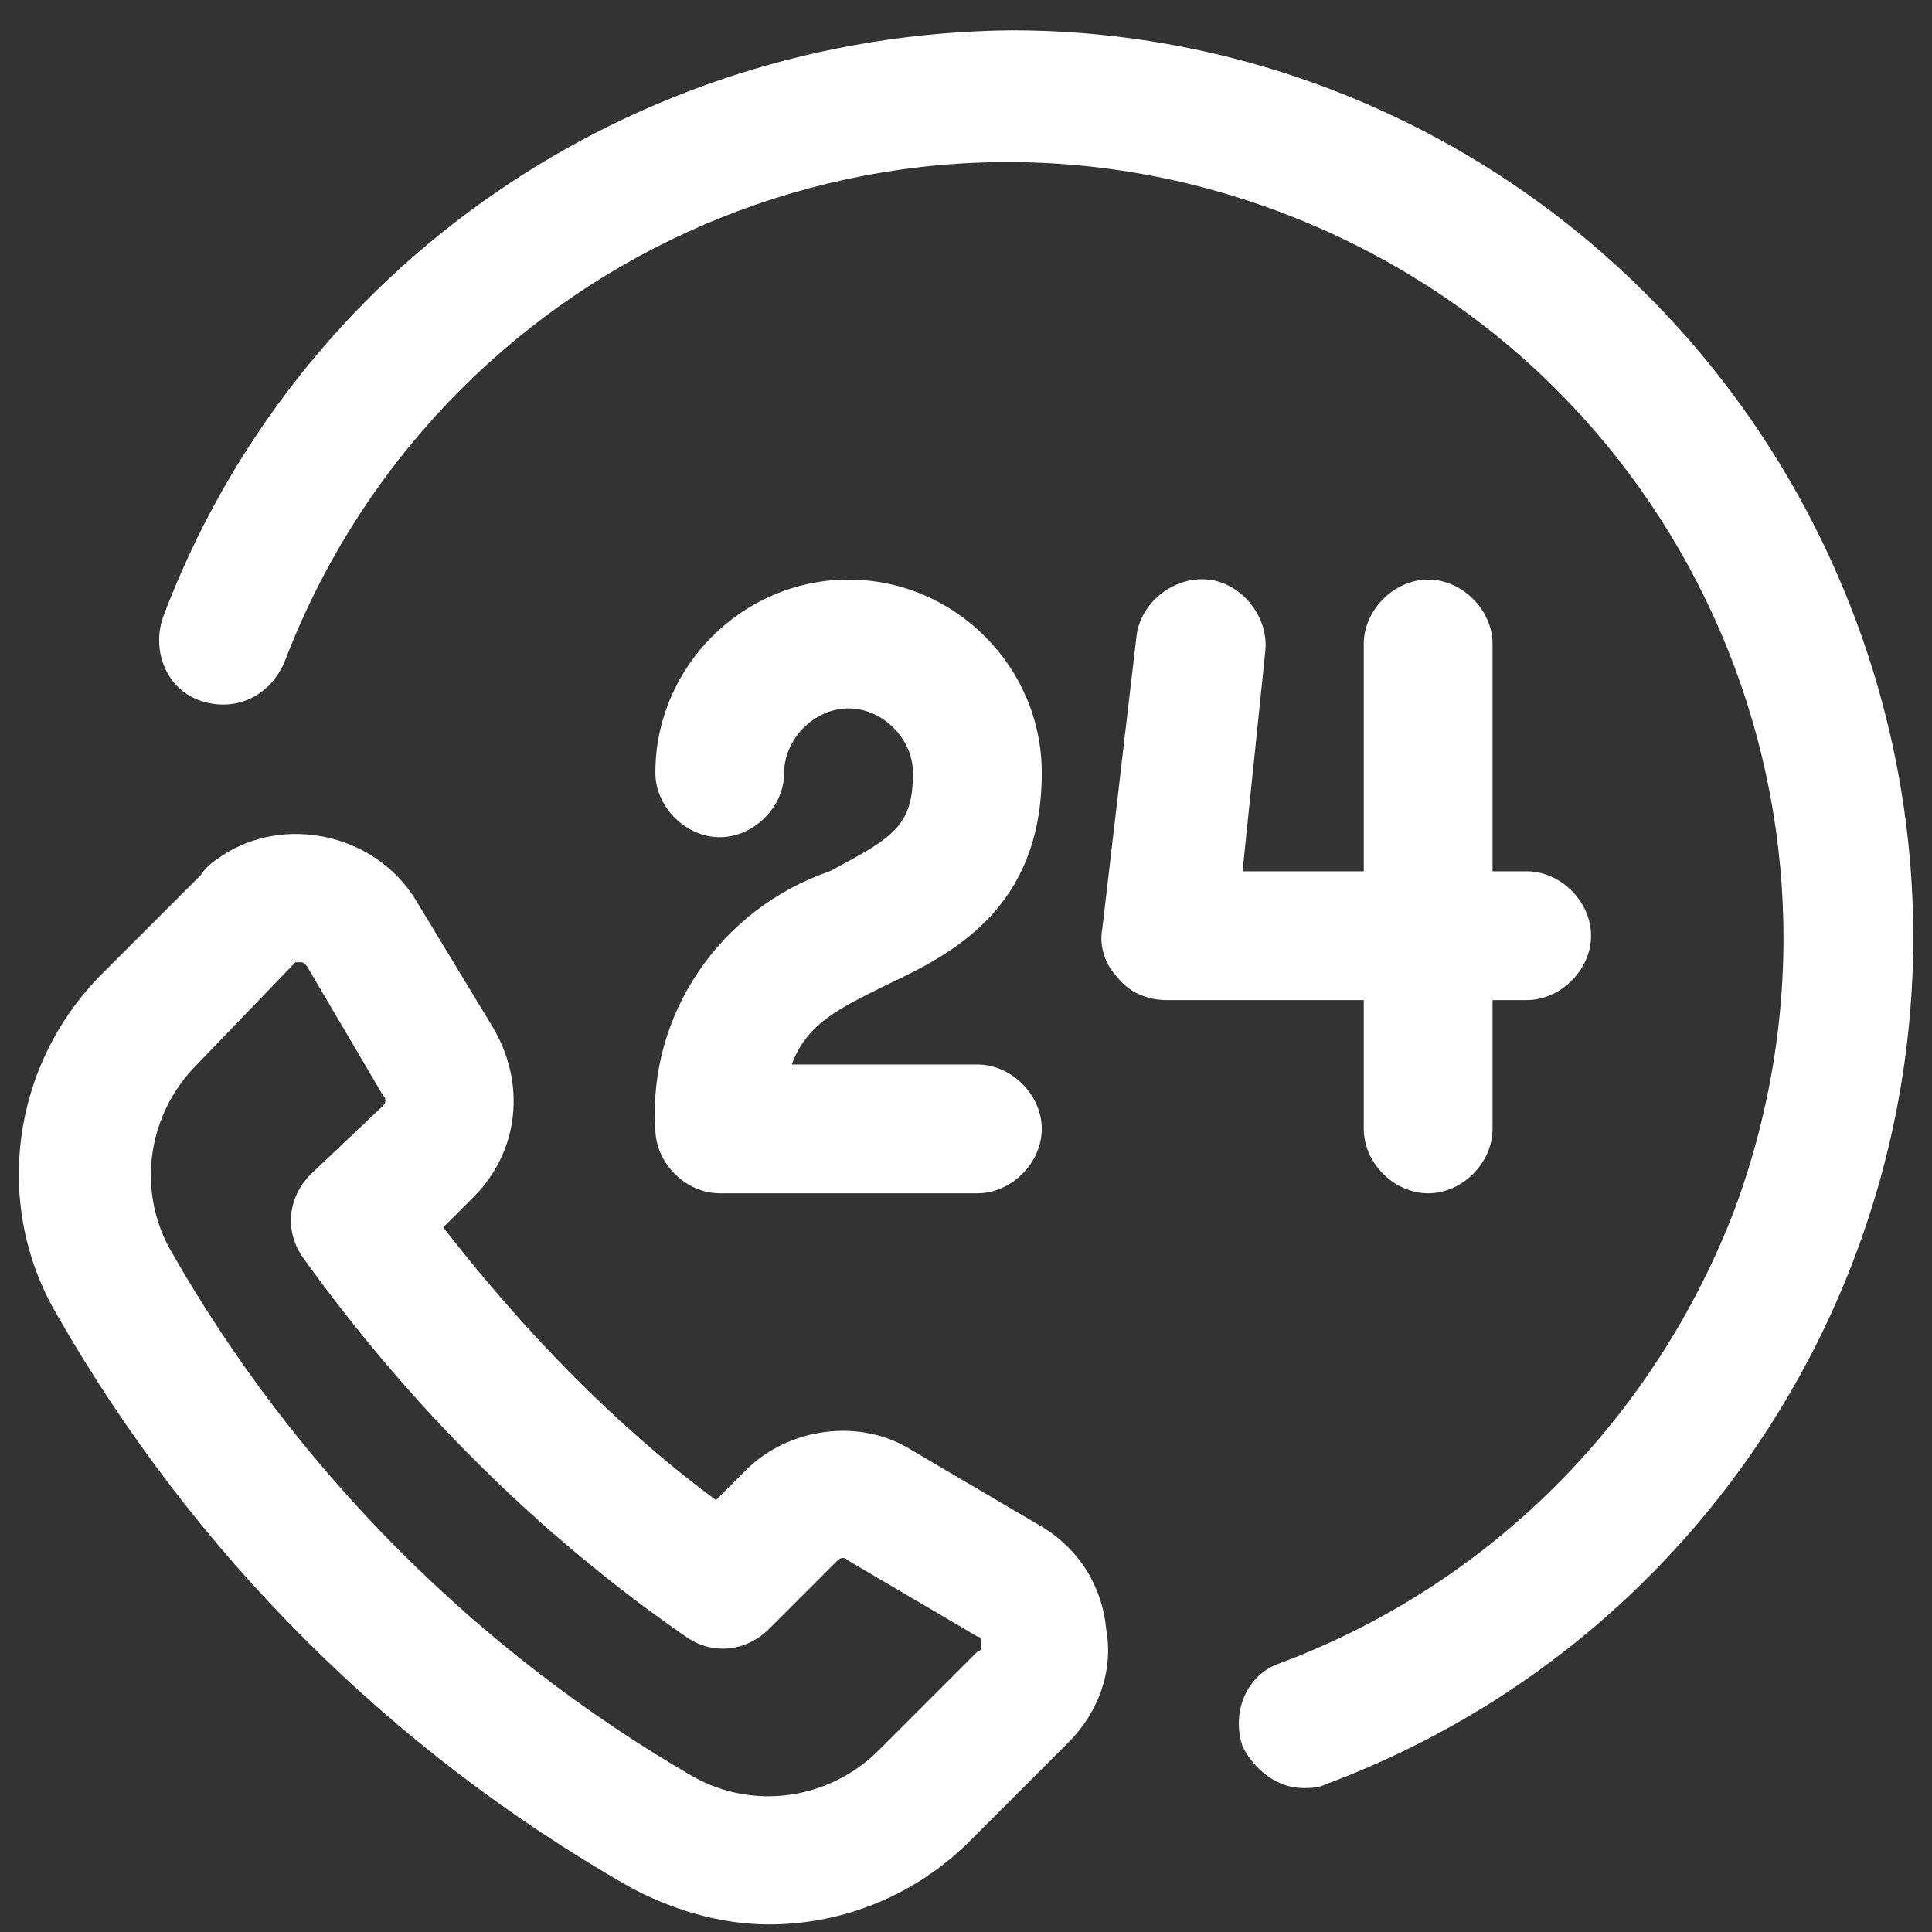
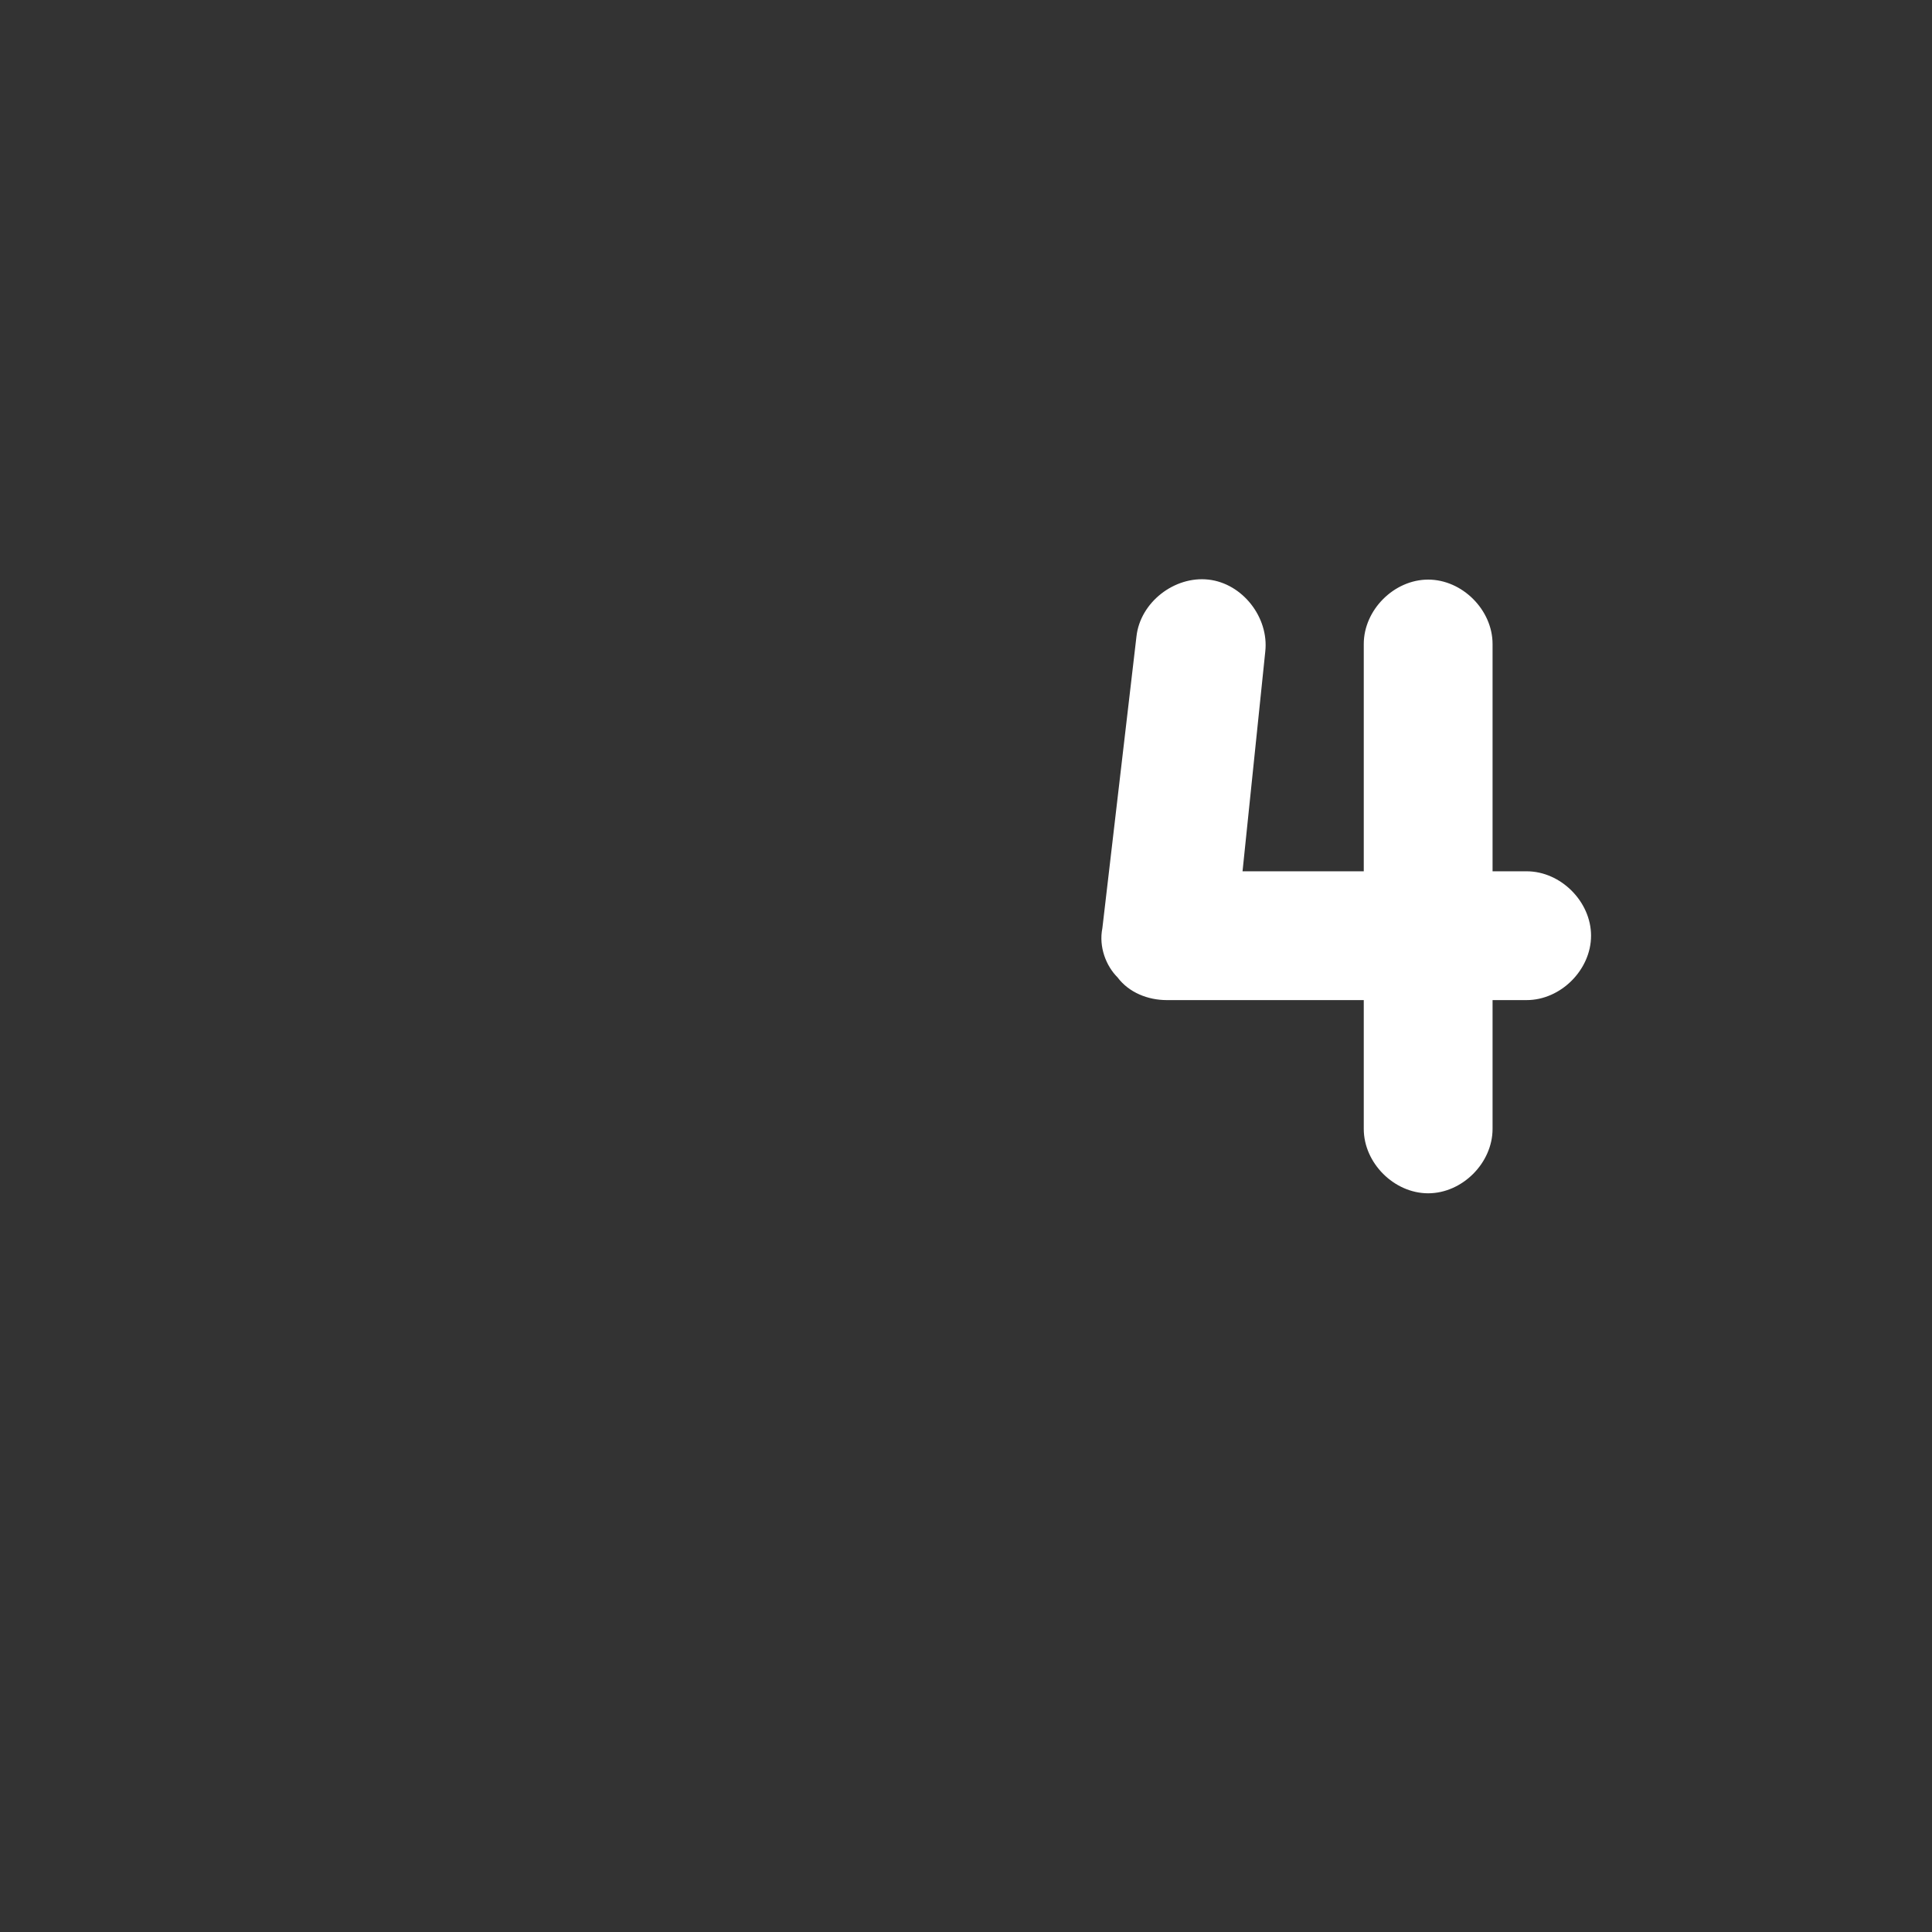
<svg xmlns="http://www.w3.org/2000/svg" id="Layer_1" x="0px" y="0px" viewBox="0 0 51 51" style="enable-background:new 0 0 51 51;" xml:space="preserve">
  <rect x="0" y="0" width="51" height="51" fill="#333333" stroke="none" />
  <style type="text/css">	.st0{fill:#FFFFFF;}</style>
-   <path class="st0" d="M27.5,40.3l-3.4-2c-1.4-0.9-3.3-0.6-4.4,0.5l-0.8,0.8c-2.7-2-5.1-4.5-7.2-7.2l0.8-0.8c1.2-1.2,1.4-3,0.5-4.5  L11,23.8c-1-1.7-3.3-2.3-5-1.3c-0.3,0.2-0.5,0.3-0.7,0.6l-2.6,2.6c-2.4,2.4-2.9,6.1-1.2,9c3.6,6.3,8.8,11.5,15.1,15.1  c1.1,0.6,2.4,1,3.7,1c2,0,3.9-0.8,5.3-2.2l2.6-2.6c0.8-0.8,1.2-1.9,1-3C29.1,41.9,28.5,40.9,27.5,40.3z M25.8,43.6l-2.6,2.6  c-1.3,1.3-3.3,1.6-4.9,0.7C12.6,43.6,7.8,38.8,4.5,33c-0.9-1.6-0.6-3.6,0.7-4.9l2.6-2.7c0.1,0,0.1,0,0.2,0H7.9c0.1,0,0.1,0,0.2,0.1  l2,3.4c0.1,0.1,0.1,0.2,0,0.3l-1.9,1.8c-0.6,0.6-0.7,1.5-0.2,2.2c2.8,3.9,6.2,7.3,10.1,10c0.7,0.5,1.6,0.4,2.2-0.2l1.8-1.8  c0.1-0.1,0.2-0.1,0.3,0l3.4,2c0.1,0,0.1,0.1,0.1,0.2C25.9,43.5,25.9,43.6,25.8,43.6z" />
-   <path class="st0" d="M21.9,23c-2.9,1-4.8,3.8-4.6,6.8c0,0.9,0.8,1.7,1.7,1.7h6.8c0.9,0,1.7-0.8,1.7-1.7c0-0.9-0.8-1.7-1.7-1.7h-4.9  c0.4-1.1,1.3-1.5,2.5-2.1c1.7-0.8,4.1-2,4.1-5.6c0-2.8-2.3-5.1-5.1-5.1s-5.1,2.3-5.1,5.1c0,0.9,0.8,1.7,1.7,1.7  c0.9,0,1.7-0.8,1.7-1.7c0-0.9,0.8-1.7,1.7-1.7c0.9,0,1.7,0.8,1.7,1.7C24.1,21.8,23.6,22.1,21.9,23z" />
  <path class="st0" d="M36,29.8c0,0.9,0.8,1.7,1.7,1.7c0.9,0,1.7-0.8,1.7-1.7v-3.4h0.9c0.9,0,1.7-0.8,1.7-1.7c0-0.9-0.8-1.7-1.7-1.7  h-0.9v-6c0-0.9-0.8-1.7-1.7-1.7c-0.9,0-1.7,0.8-1.7,1.7V23h-3.2l0.6-5.8c0.1-0.9-0.6-1.8-1.5-1.9c-0.9-0.1-1.8,0.6-1.9,1.5l-0.9,7.7  c-0.1,0.5,0.1,1,0.4,1.3c0.3,0.4,0.8,0.6,1.3,0.6H36L36,29.8z" />
-   <path class="st0" d="M26.7,0.8C16.7,0.9,7.8,7,4.3,16.3c-0.3,0.9,0.1,1.9,1,2.2h0c0.9,0.3,1.8-0.1,2.2-1C11.5,7,23.2,1.6,33.8,5.6  c10.6,4,15.9,15.7,12,26.3c-2.1,5.5-6.4,9.9-12,12c-0.9,0.3-1.3,1.3-1,2.2c0.3,0.6,0.9,1.1,1.6,1.1c0.2,0,0.4,0,0.6-0.1  c12.3-4.6,18.6-18.3,14-30.7C45.5,7,36.6,0.8,26.7,0.8z" />
</svg>